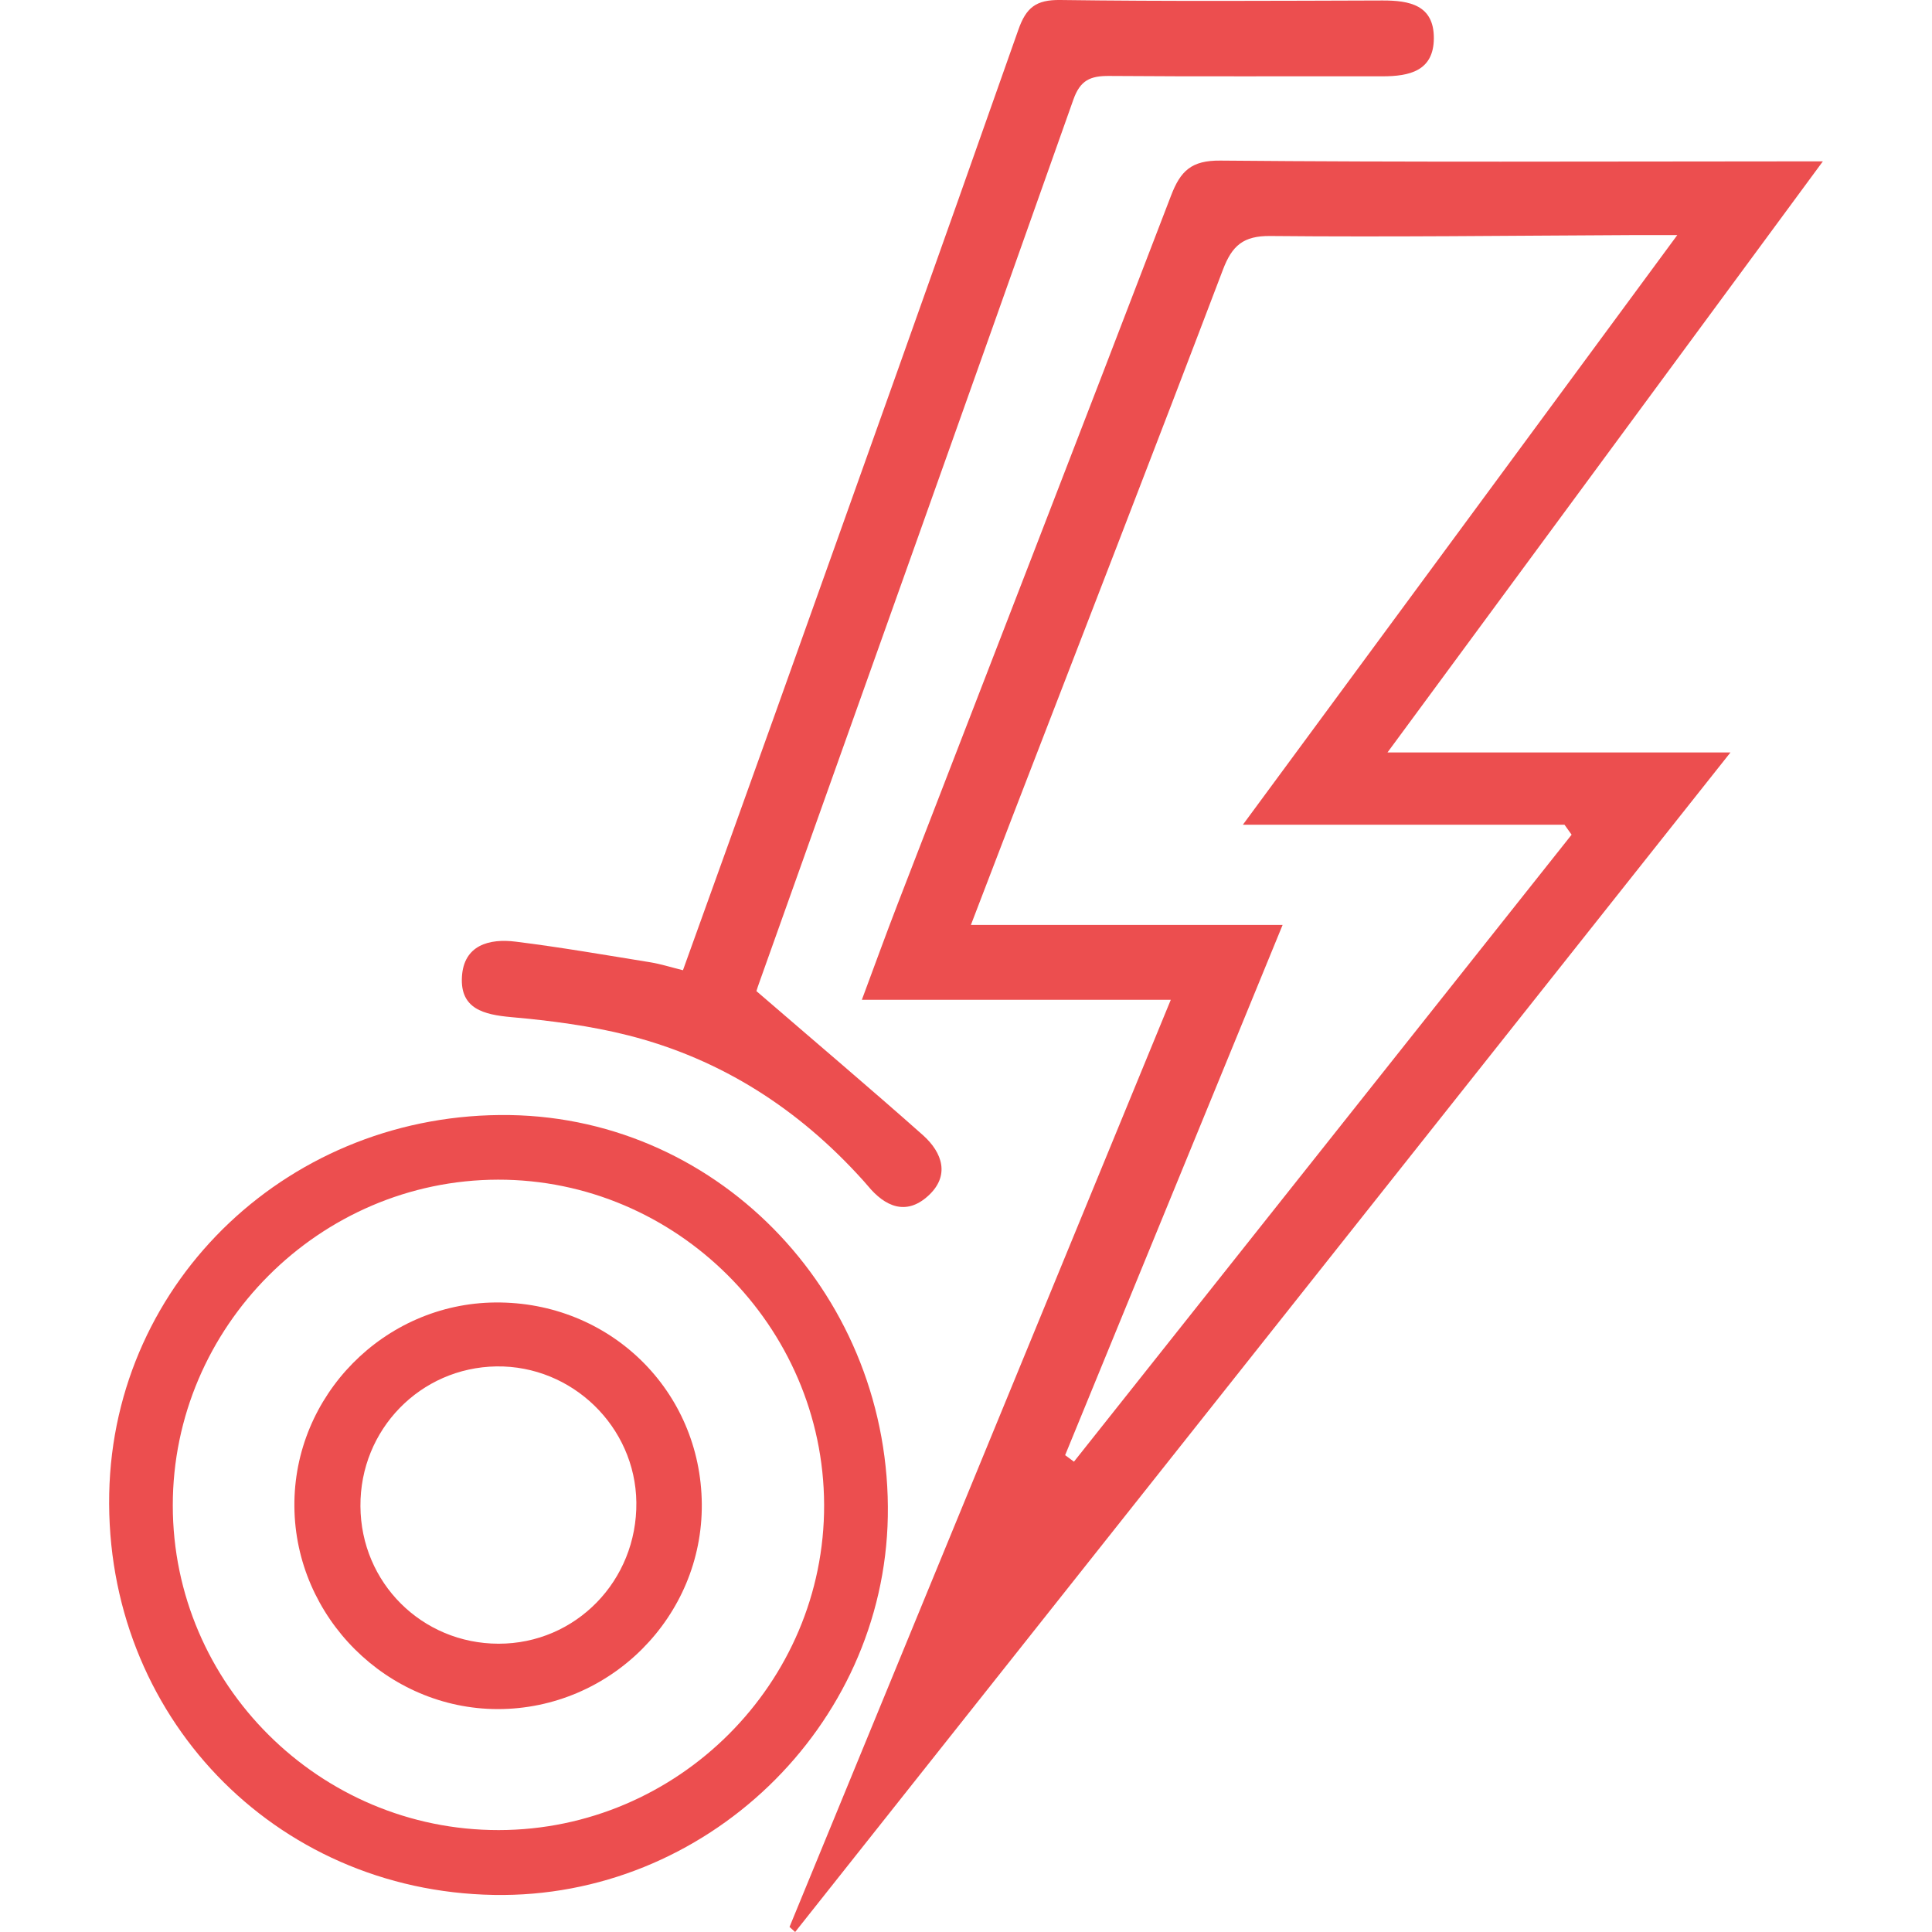
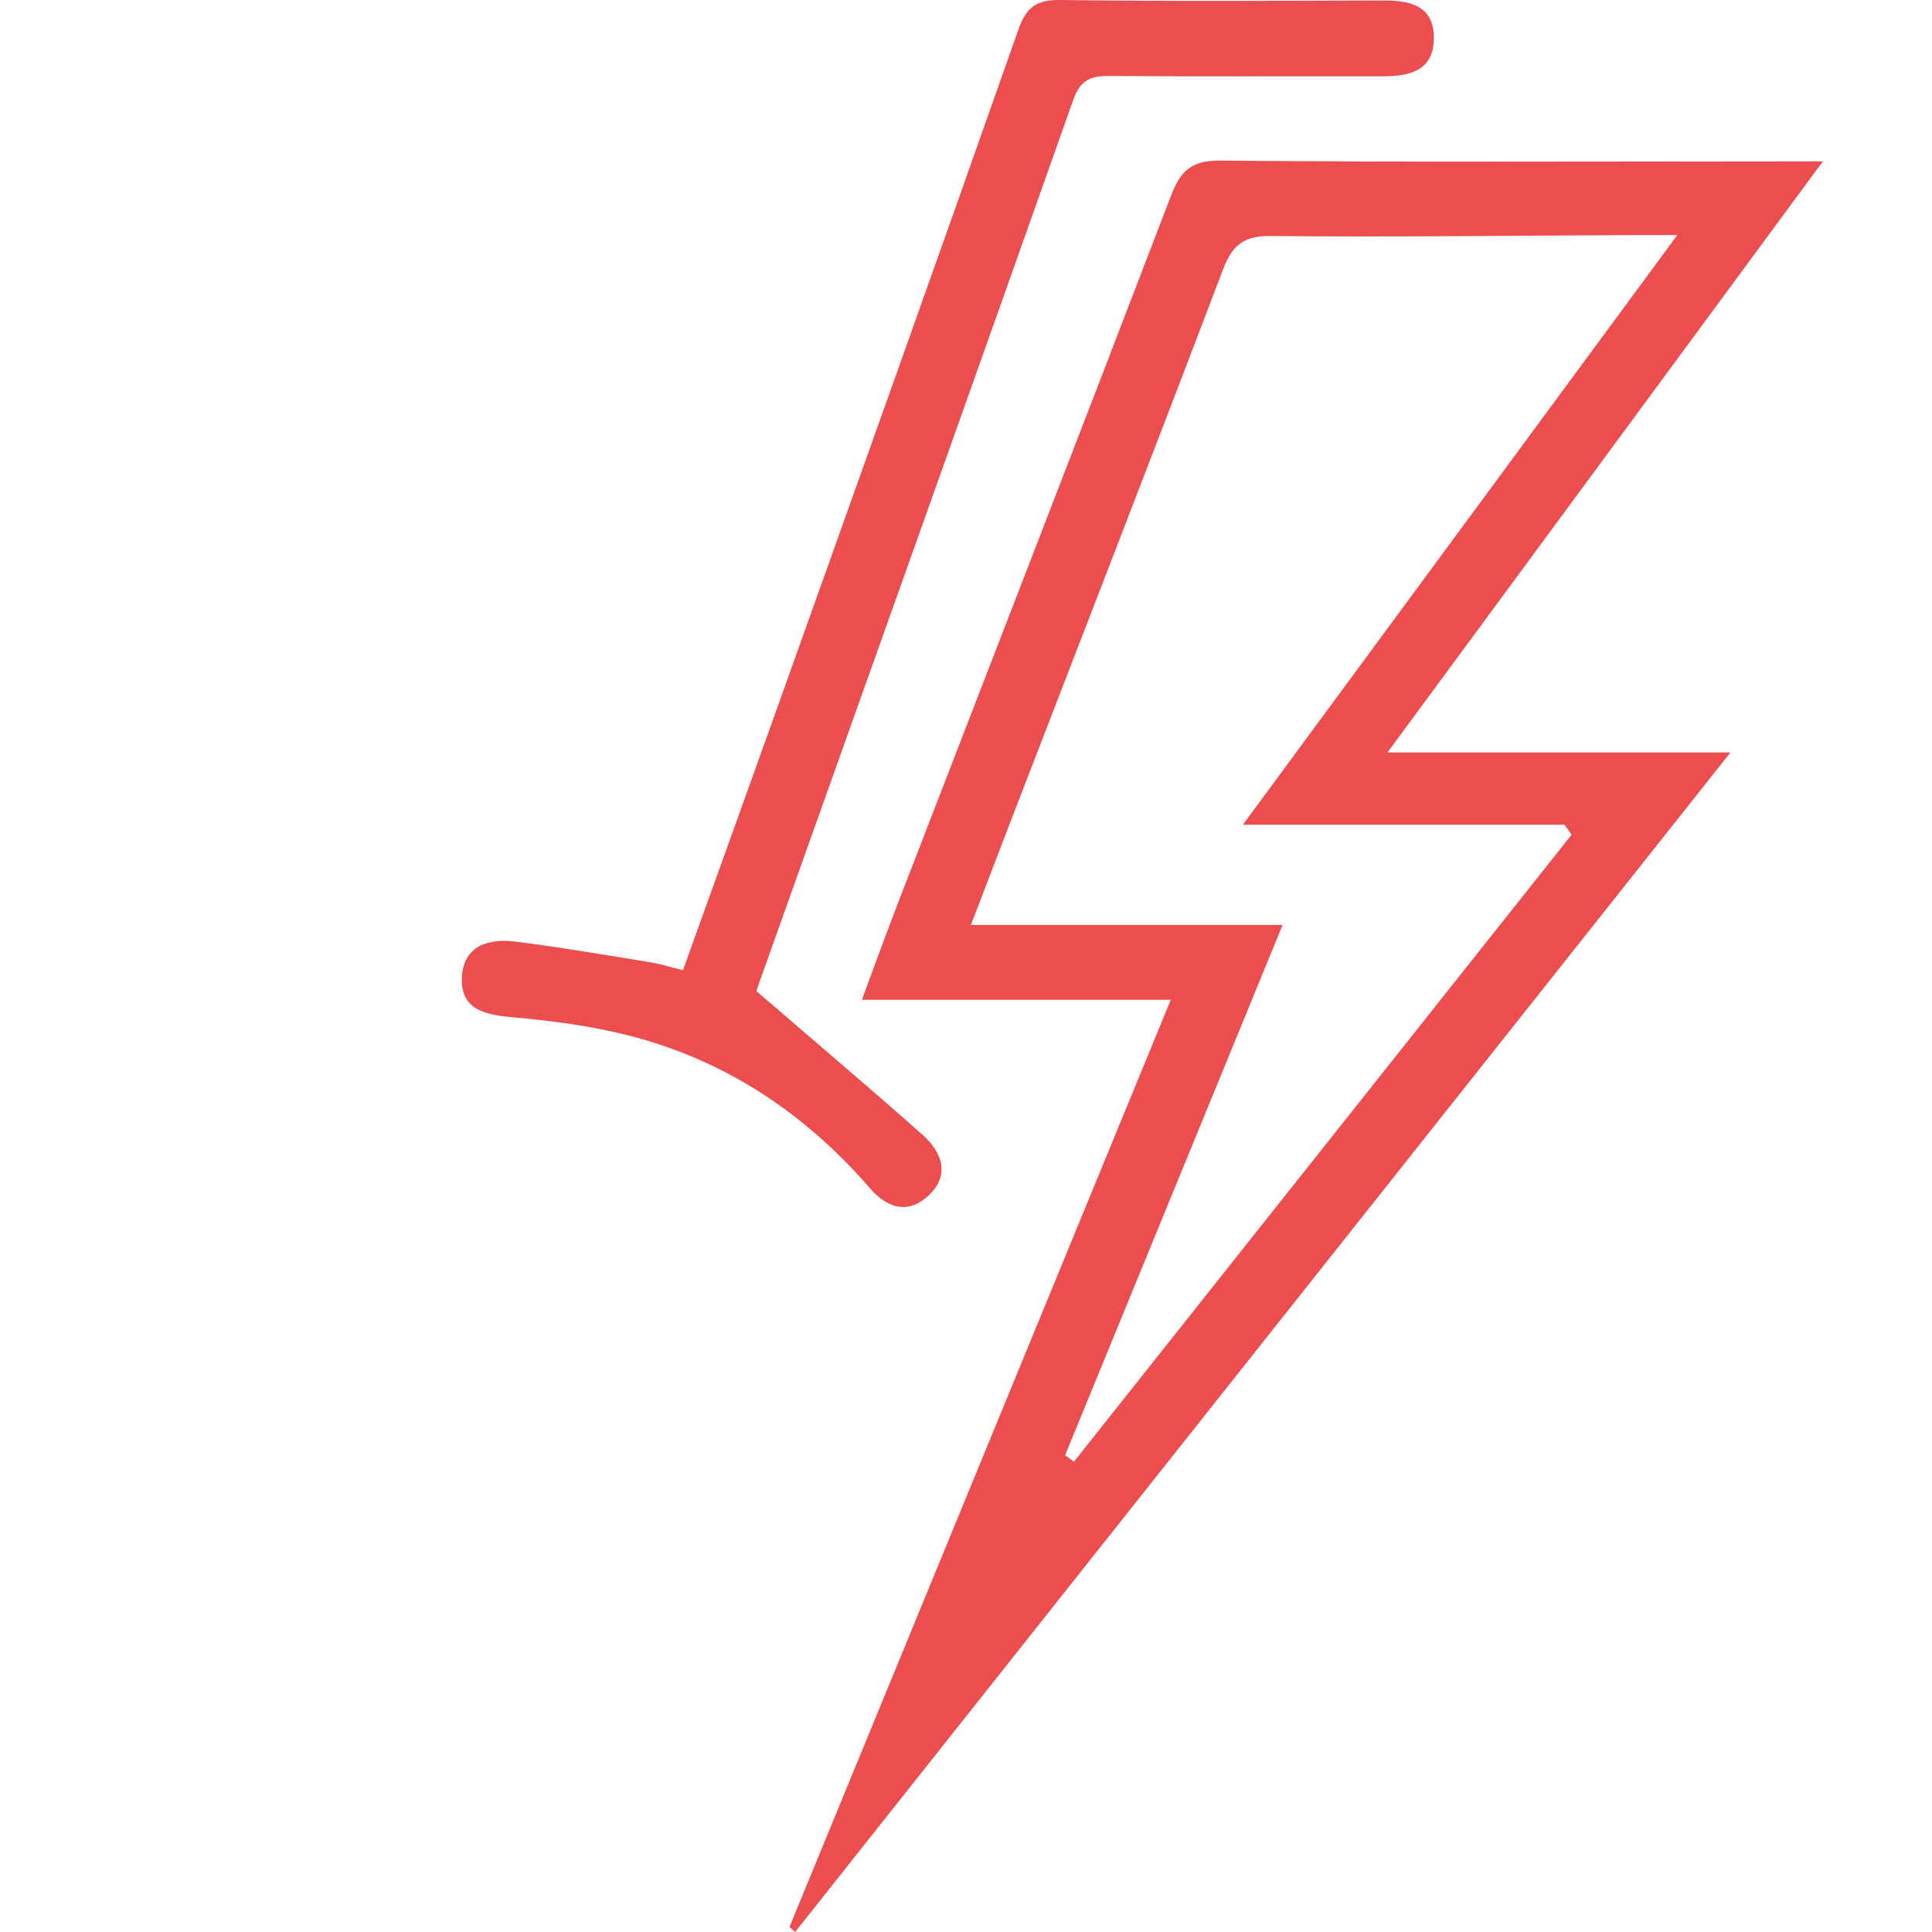
<svg xmlns="http://www.w3.org/2000/svg" version="1.1" id="Calque_1" x="0px" y="0px" width="32px" height="32px" viewBox="0 0 32 32" enable-background="new 0 0 32 32" xml:space="preserve">
  <g>
    <path fill-rule="evenodd" clip-rule="evenodd" fill="#EC4E4F" d="M13.077,31.916c2.097-5.098,4.193-10.195,6.315-15.356   c-1.749,0-3.401,0-5.117,0c0.204-0.548,0.393-1.07,0.593-1.588c1.51-3.909,3.028-7.816,4.527-11.729   c0.157-0.412,0.338-0.588,0.819-0.583c3.094,0.028,6.188,0.014,9.282,0.013c0.188,0,0.375,0,0.696,0   c-2.426,3.294-4.776,6.485-7.211,9.79c1.93,0,3.715,0,5.681,0C23.43,19.061,18.3,25.531,13.17,32   C13.139,31.971,13.107,31.944,13.077,31.916z M17.642,24.102c0.049,0.036,0.098,0.072,0.146,0.108   c2.747-3.461,5.496-6.923,8.243-10.385c-0.039-0.055-0.078-0.109-0.118-0.165c-1.742,0-3.484,0-5.327,0   c2.413-3.274,4.756-6.455,7.195-9.766c-0.358,0-0.562-0.001-0.764,0c-1.992,0.009-3.983,0.034-5.975,0.015   c-0.45-0.005-0.635,0.16-0.786,0.557c-1.153,3.033-2.328,6.057-3.496,9.084c-0.22,0.571-0.438,1.143-0.679,1.77   c1.751,0,3.42,0,5.163,0C20.027,18.29,18.834,21.196,17.642,24.102z" />
-     <path fill-rule="evenodd" clip-rule="evenodd" fill="#EC4E4F" d="M8.18,31.386c-3.645-0.063-6.445-2.985-6.371-6.647   c0.071-3.543,3.018-6.326,6.637-6.27c3.515,0.056,6.322,3.04,6.259,6.651C14.642,28.604,11.681,31.448,8.18,31.386z M8.261,30.312   c2.968-0.004,5.399-2.436,5.389-5.389c-0.01-2.958-2.449-5.388-5.401-5.384c-2.957,0.005-5.389,2.441-5.387,5.397   C2.862,27.895,5.294,30.316,8.261,30.312z" />
    <path fill-rule="evenodd" clip-rule="evenodd" fill="#EC4E4F" d="M12.529,16.416c0.987,0.852,1.883,1.609,2.759,2.387   c0.323,0.289,0.452,0.673,0.082,1.007c-0.363,0.328-0.712,0.176-0.996-0.169c-0.024-0.029-0.051-0.059-0.076-0.087   c-1.062-1.181-2.348-2.012-3.888-2.404c-0.633-0.16-1.289-0.245-1.94-0.303c-0.457-0.041-0.849-0.137-0.819-0.666   c0.029-0.527,0.452-0.64,0.893-0.584c0.746,0.093,1.487,0.222,2.23,0.342c0.166,0.027,0.329,0.079,0.538,0.131   c0.514-1.43,1.018-2.825,1.517-4.221c1.351-3.783,2.703-7.564,4.037-11.353C16.996,0.124,17.16-0.005,17.56,0   c1.779,0.024,3.56,0.013,5.339,0.008c0.446-0.001,0.852,0.075,0.85,0.625c-0.002,0.544-0.406,0.631-0.853,0.631   c-1.508-0.003-3.018,0.006-4.525-0.006c-0.309-0.002-0.479,0.068-0.593,0.393c-1.726,4.879-3.467,9.753-5.204,14.629   C12.542,16.367,12.517,16.457,12.529,16.416z" />
-     <path fill-rule="evenodd" clip-rule="evenodd" fill="#EC4E4F" d="M11.624,24.912c0.015,1.863-1.512,3.396-3.38,3.396   c-1.83-0.002-3.353-1.517-3.368-3.355c-0.016-1.838,1.486-3.364,3.328-3.38C10.099,21.557,11.61,23.032,11.624,24.912z    M5.97,24.948c0.007,1.268,1.019,2.275,2.287,2.277c1.279,0.002,2.299-1.045,2.283-2.343c-0.016-1.25-1.063-2.268-2.318-2.25   C6.962,22.651,5.961,23.679,5.97,24.948z" />
  </g>
</svg>